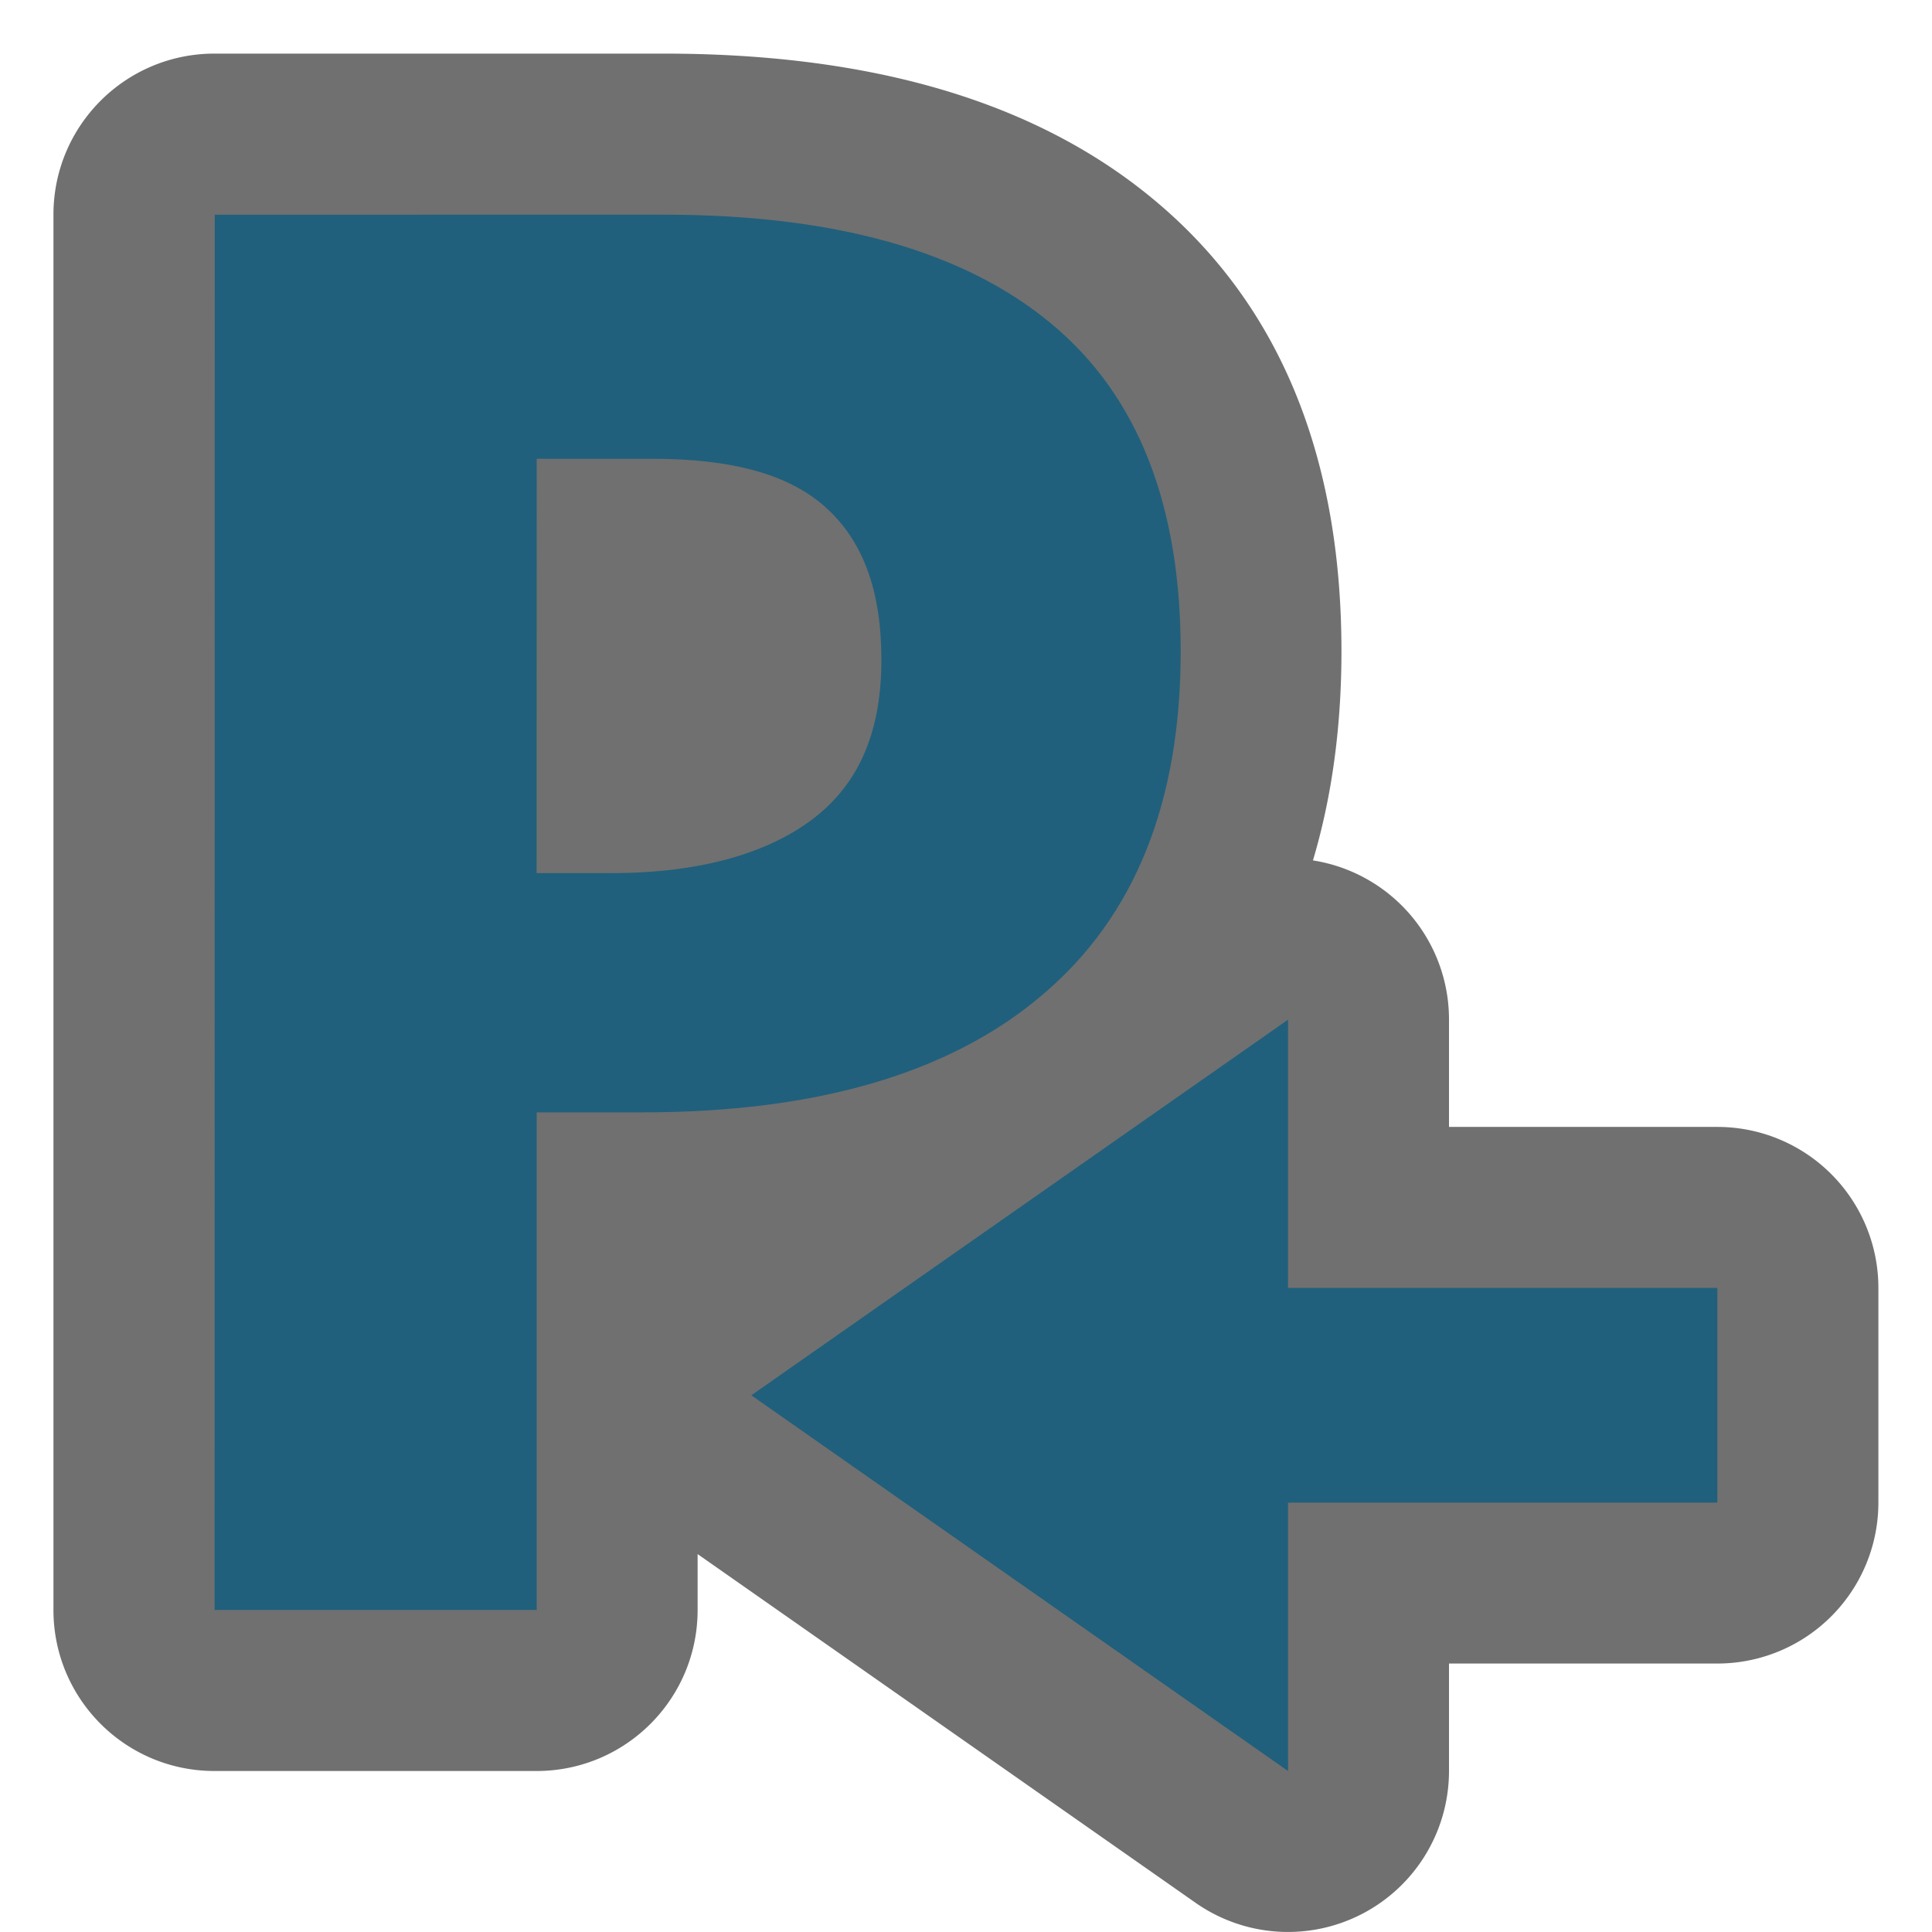
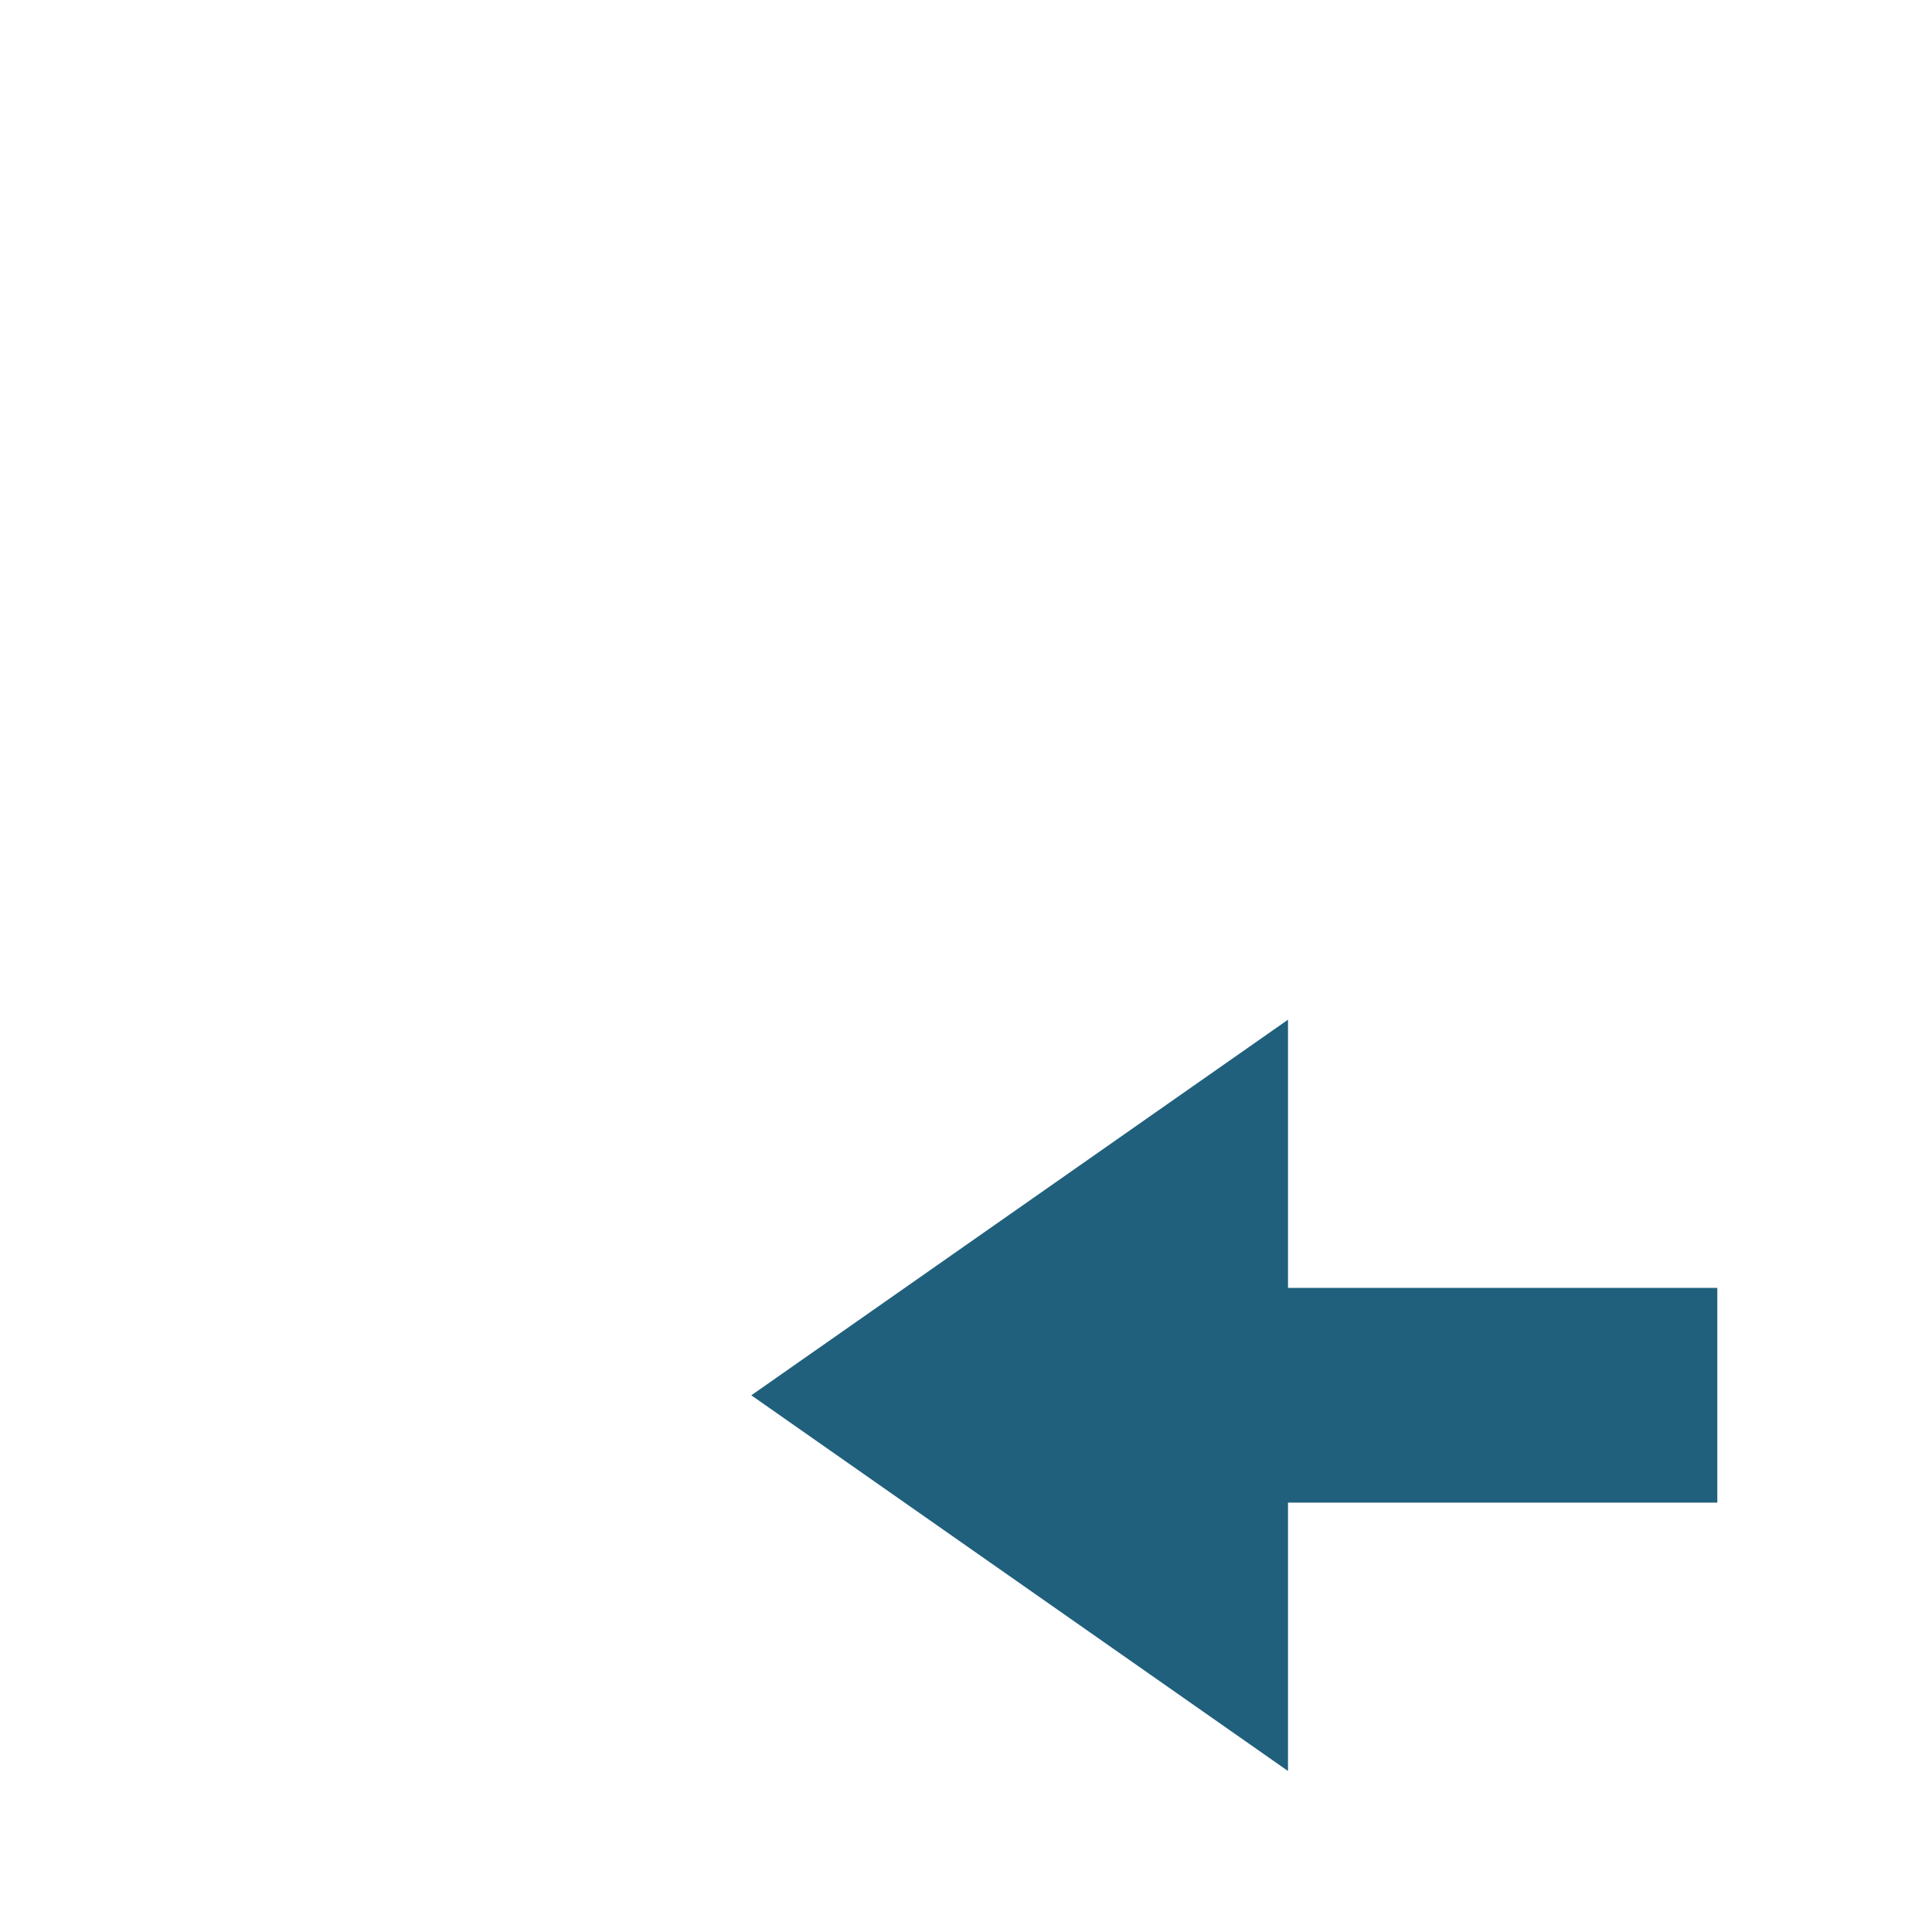
<svg xmlns="http://www.w3.org/2000/svg" version="1.1" viewBox="0 0 24 24" width="18" height="18">
-   <path d="m15.941 10.666a2 2 0 0 0-1.088 0.361l-6.666 4.666a2 2 0 0 0 0 3.277l6.666 4.668a2 2 0 0 0 3.147-1.639v-1.334h3.334a2 2 0 0 0 2-2v-2.666a2 2 0 0 0-2-2h-3.334v-1.334a2 2 0 0 0-2.059-2zm-13.277-10c-1.105 0-2 0.895-2 2v17.334c0 1.105 0.895 2 2 2h4.002c1.105 0 2-0.895 2-2v-4.197c2.156-0.096 4.094-0.661 5.559-1.904 1.73-1.455 2.439-3.508 2.439-5.811 0-2.229-0.654-4.213-2.326-5.604-1.581-1.318-3.722-1.818-6.092-1.818h-5.568z" fill="#111" opacity=".6" />
-   <path d="m16 12.667-6.667 4.666 6.667 4.667 4e-5 -3.334h5.333v-2.667h-5.333z" fill="#20607C" />
-   <path d="m2.666 20h4.001v-6.182h1.32c2.136 0 3.803-0.477 4.952-1.451 1.173-0.987 1.728-2.424 1.728-4.278 0-1.795-0.519-3.164-1.606-4.067-1.099-0.915-2.715-1.355-4.813-1.355l-5.58 3e-4zm4.001-14.301h1.432c0.988 0 1.692 0.19 2.148 0.595 0.469 0.416 0.702 1.034 0.702 1.902 0 0.844-0.247 1.498-0.815 1.949-0.556 0.44-1.408 0.701-2.531 0.701h-0.937z" fill="#20607C" />
+   <path d="m16 12.667-6.667 4.666 6.667 4.667 4e-5 -3.334h5.333v-2.667h-5.333" fill="#20607C" />
</svg>